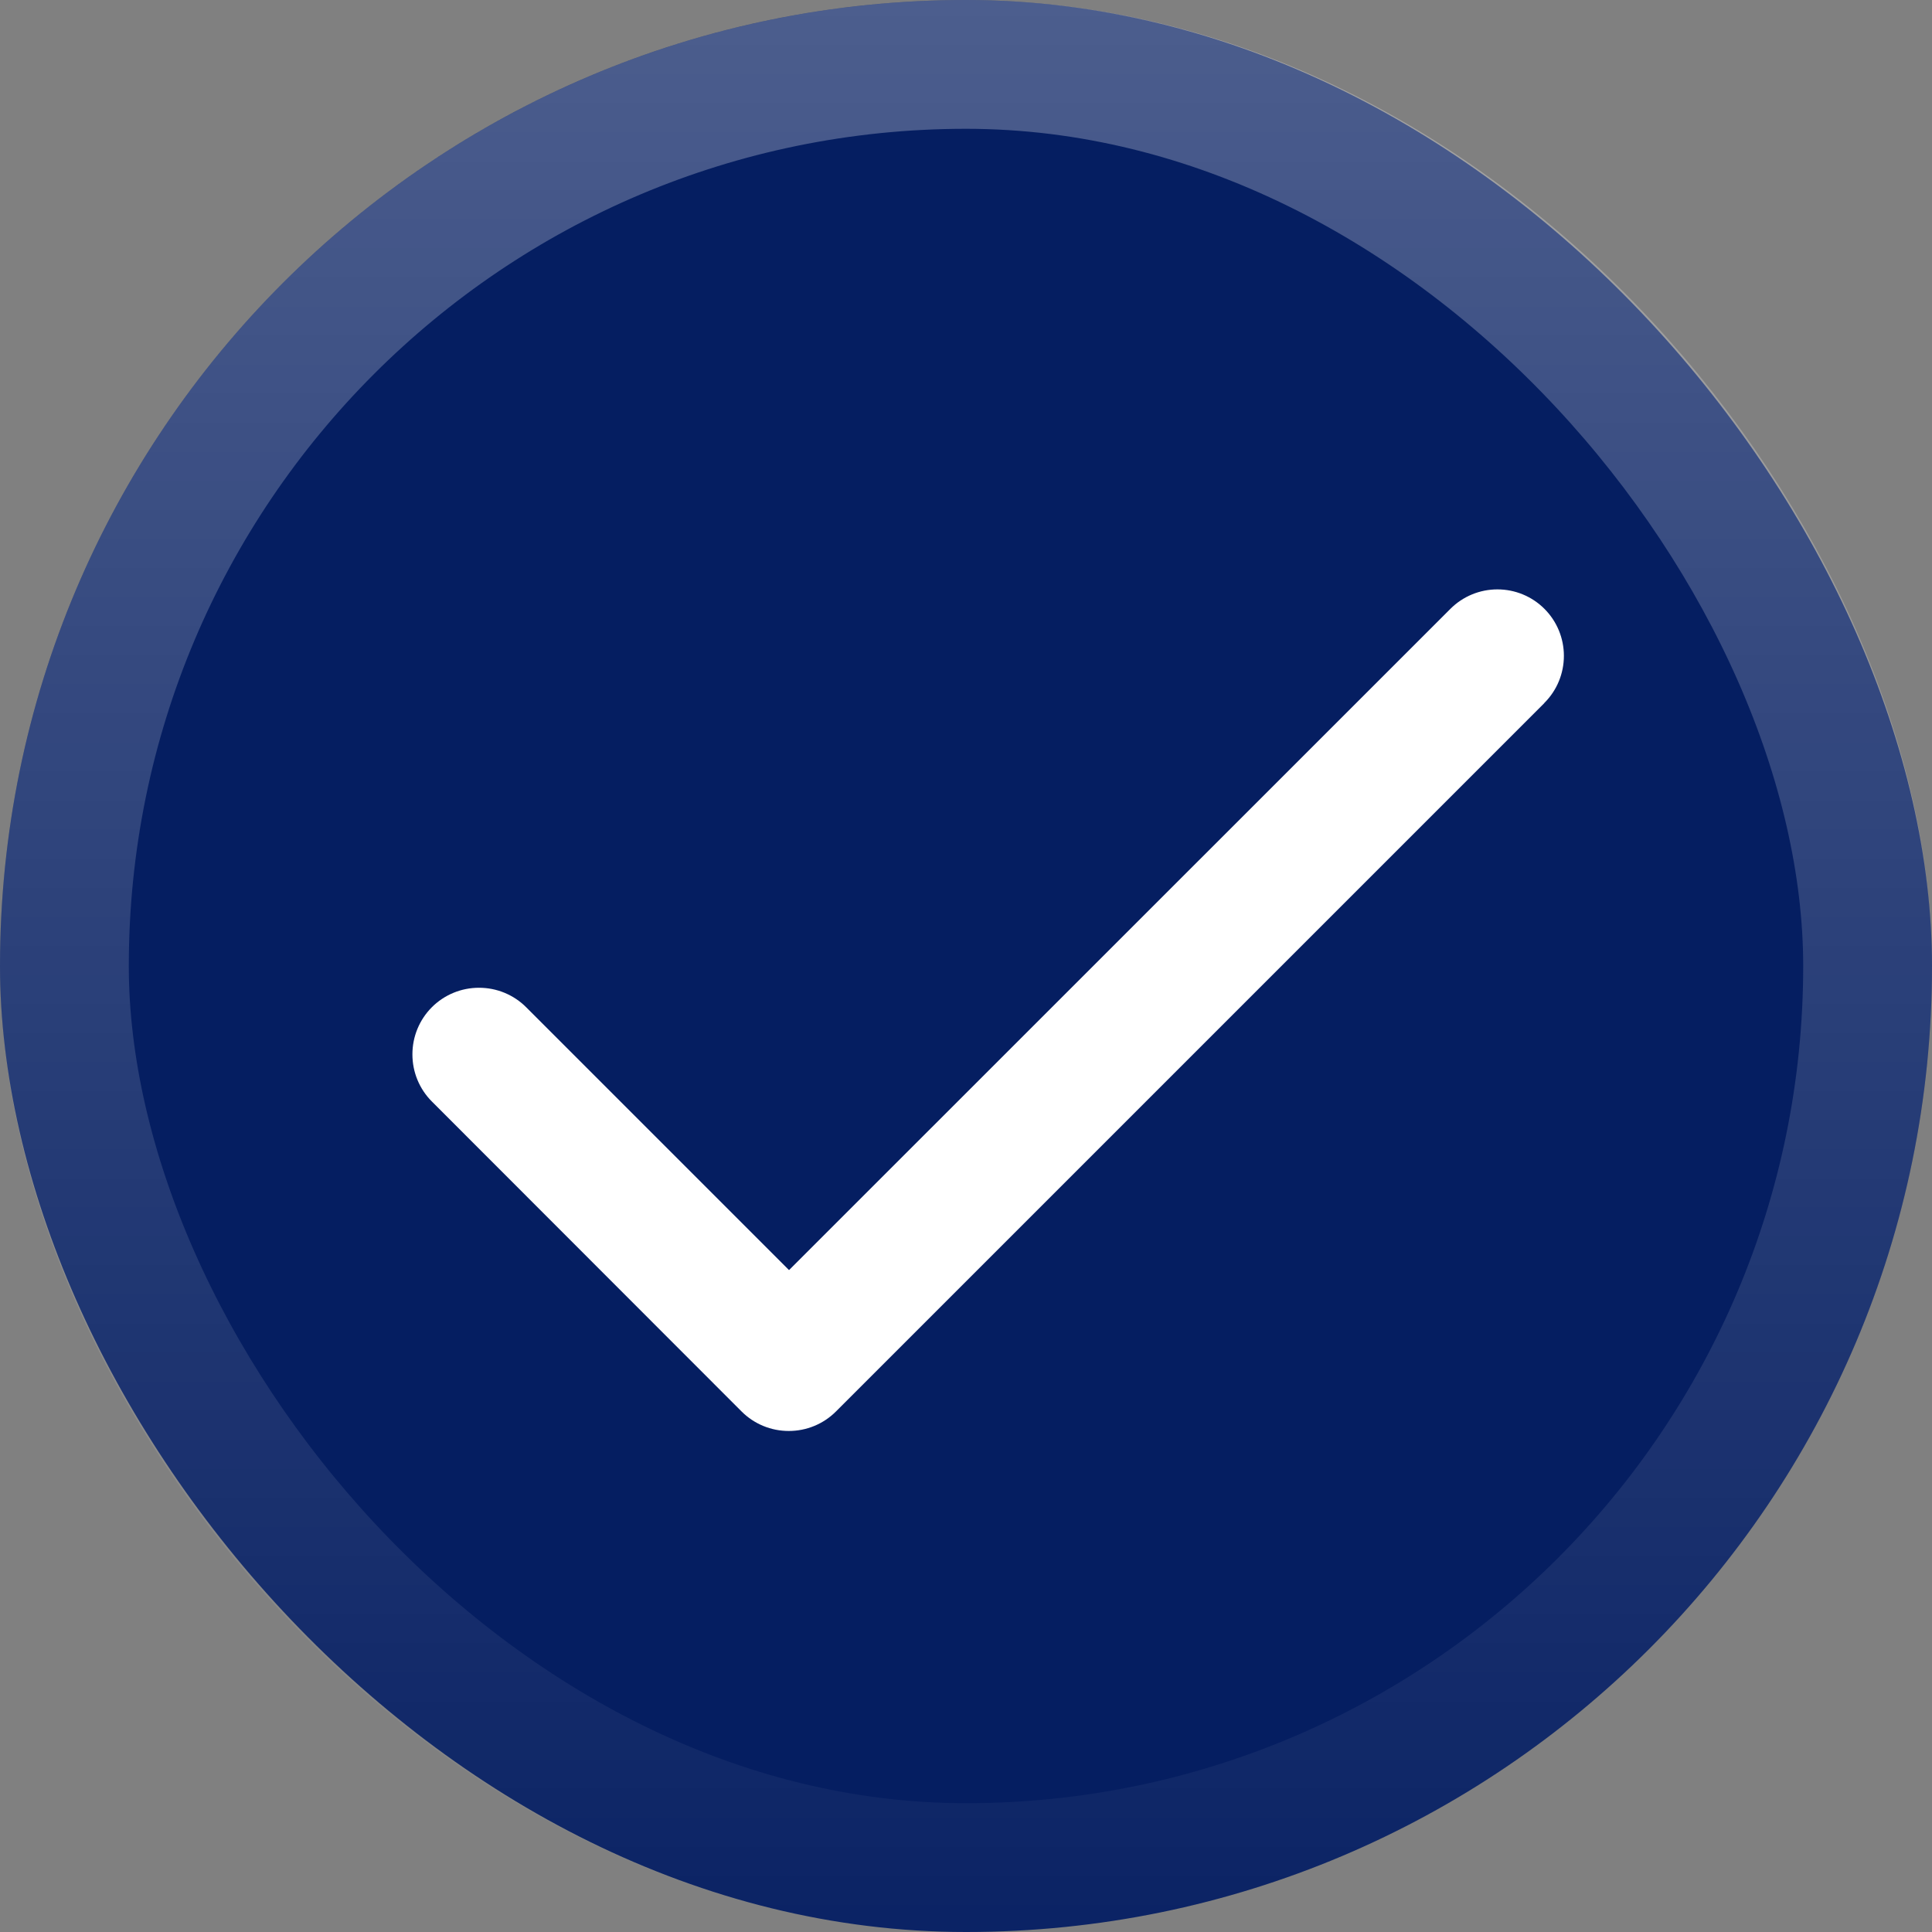
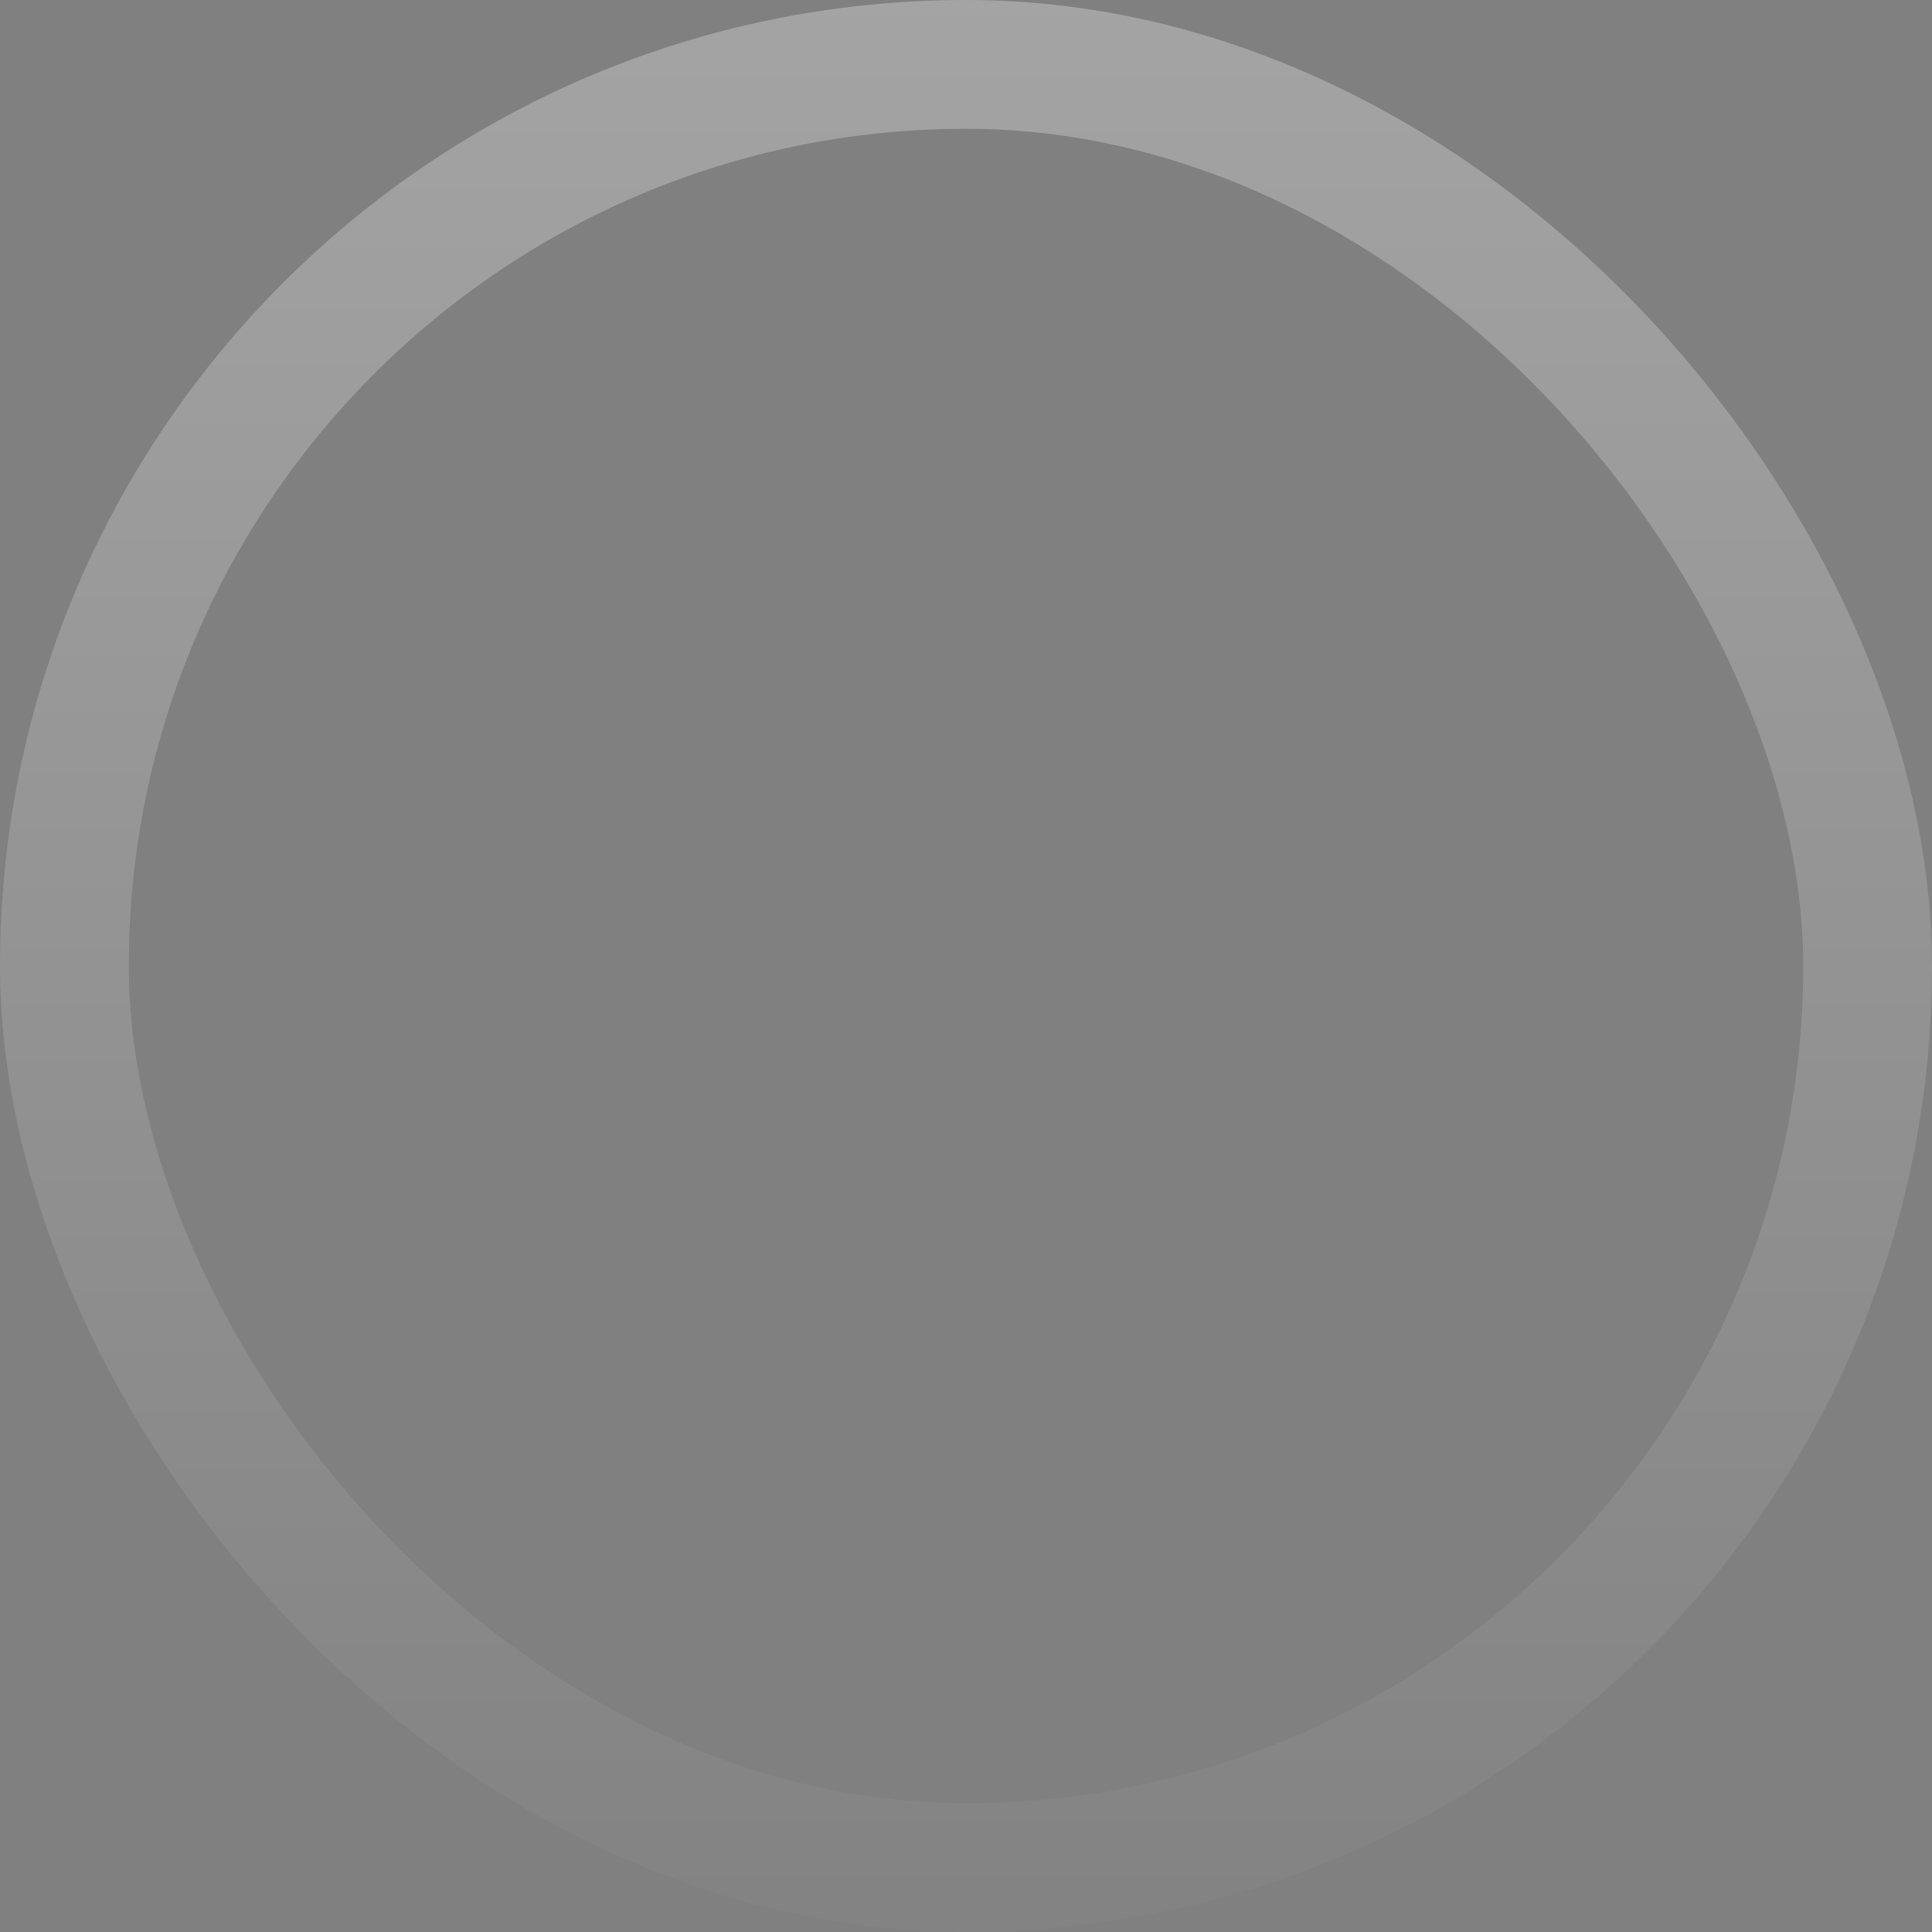
<svg xmlns="http://www.w3.org/2000/svg" width="15" height="15" fill="none">
  <rect width="100%" height="100%" fill="#808080" stroke="none" />
-   <rect width="15" height="15" fill="#051E61" rx="7.5" />
  <rect width="14" height="14" x=".5" y=".5" stroke="url(#a)" stroke-opacity=".5" rx="7" />
-   <path fill="#fff" d="M11.99 5.459 6.49 10.959c-.048.048-.105.086-.168.112-.063.026-.13.039-.198.039-.068 0-.135-.013-.198-.039-.063-.026-.12-.064-.168-.112L3.353 8.552c-.048-.048-.086-.105-.112-.168-.026-.063-.039-.13-.039-.198s.013-.135.039-.198c.026-.063.064-.12.112-.168.048-.048.105-.086.168-.112.063-.026.13-.039.198-.039s.135.013.198.039c.063.026.12.064.168.112l2.041 2.041 5.135-5.134c.097-.097.228-.151.365-.151s.268.054.365.151c.097.097.151.228.151.365s-.054.268-.151.365l-.001-.001Z" />
  <defs>
    <linearGradient id="a" x1="7.5" x2="7.5" y1="16.25" y2="-12.5" gradientUnits="userSpaceOnUse">
      <stop stop-color="#fff" stop-opacity="0" />
      <stop offset="1" stop-color="#fff" />
    </linearGradient>
  </defs>
</svg>